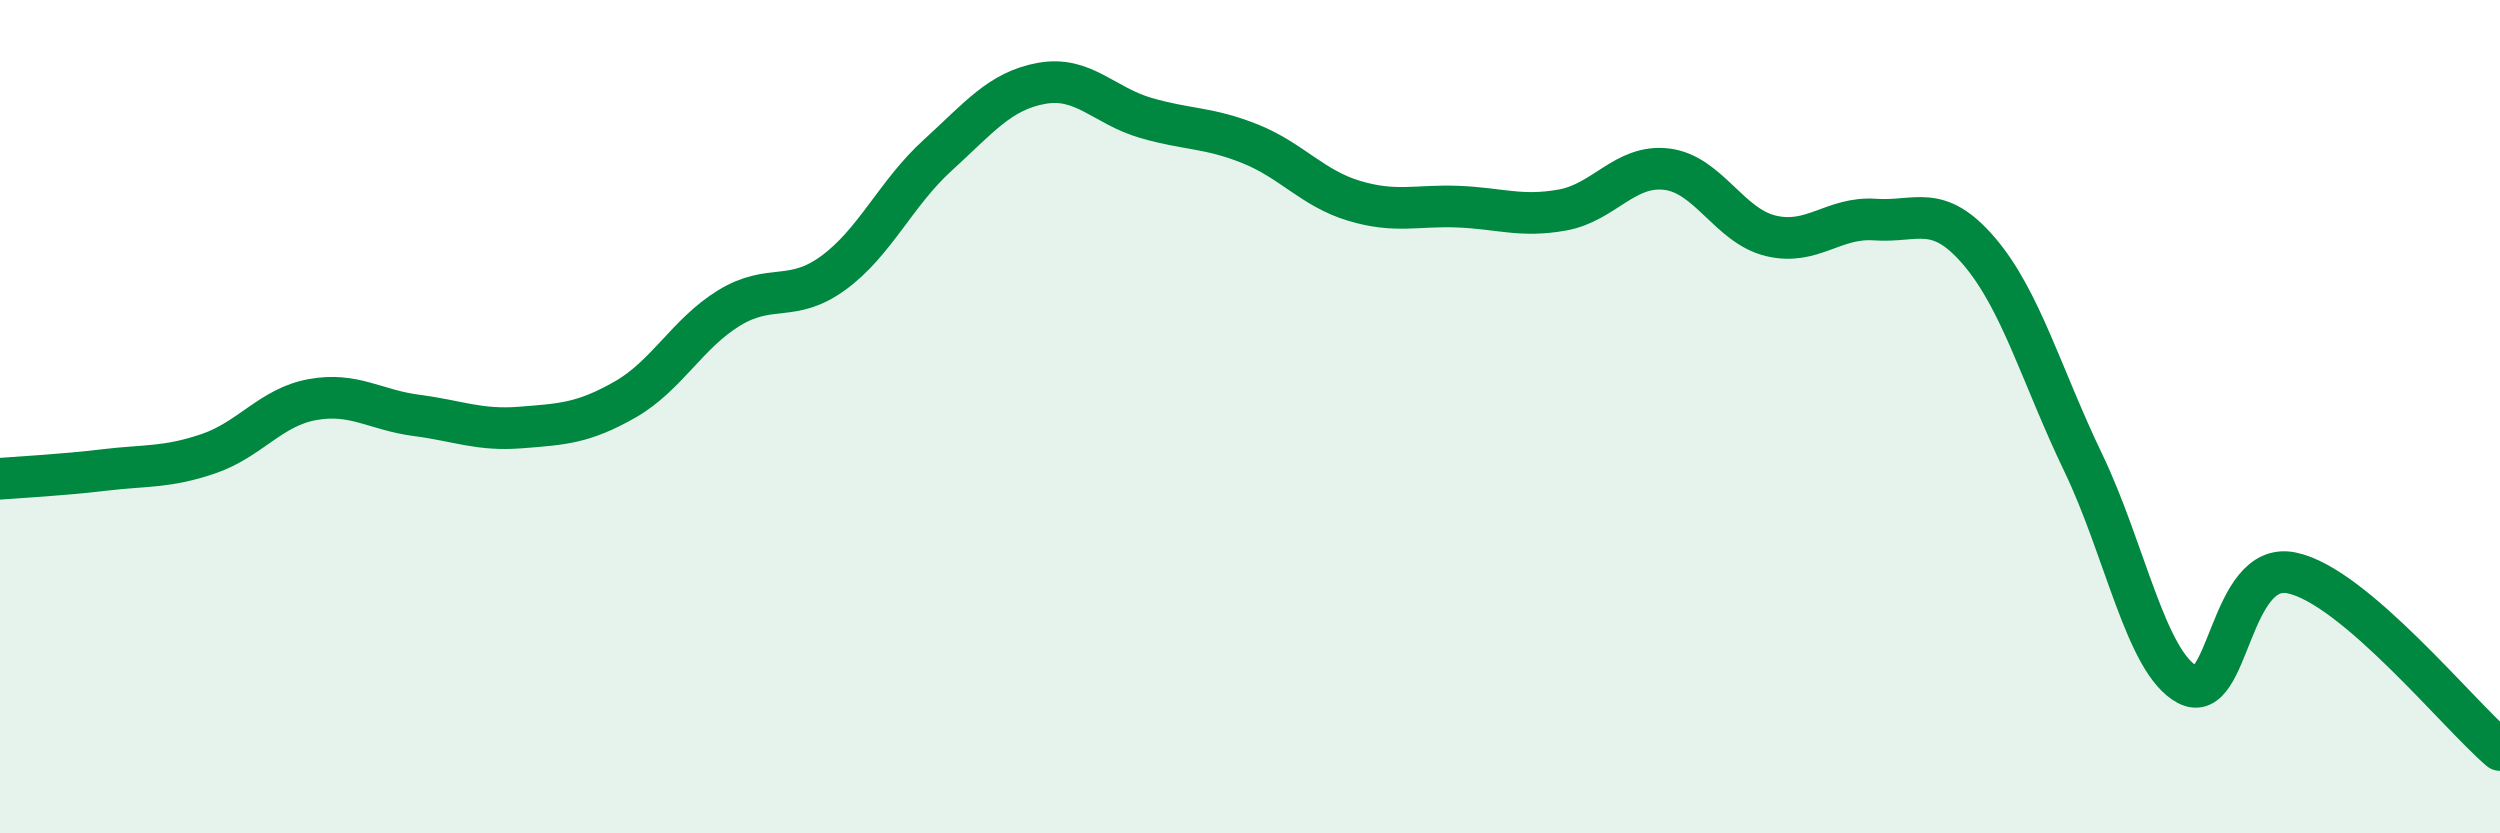
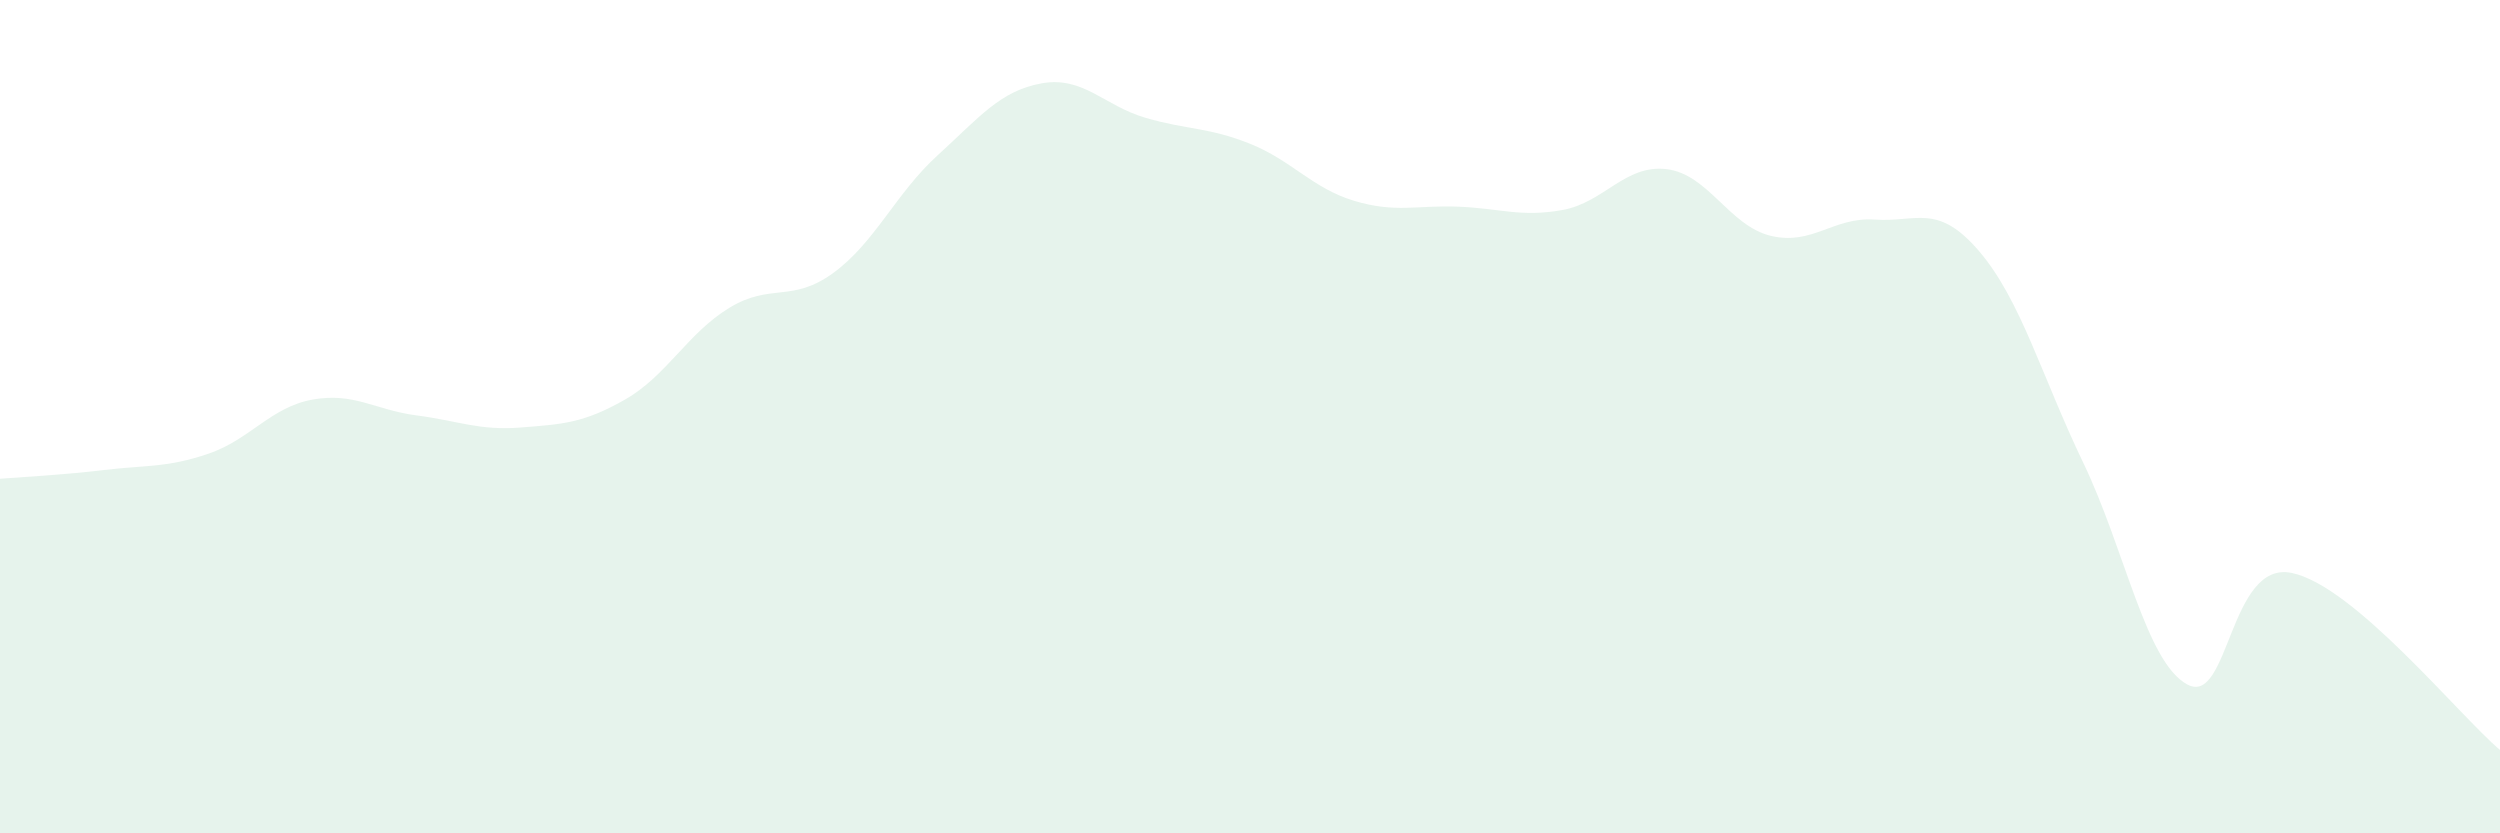
<svg xmlns="http://www.w3.org/2000/svg" width="60" height="20" viewBox="0 0 60 20">
  <path d="M 0,11.49 C 0.5,11.45 1.5,11.4 2.5,11.28 C 3.5,11.16 4,11.23 5,10.89 C 6,10.55 6.5,9.77 7.5,9.59 C 8.5,9.41 9,9.84 10,9.97 C 11,10.1 11.5,10.34 12.5,10.26 C 13.5,10.18 14,10.16 15,9.59 C 16,9.02 16.5,8 17.5,7.39 C 18.5,6.78 19,7.28 20,6.55 C 21,5.82 21.5,4.64 22.5,3.73 C 23.5,2.82 24,2.18 25,2 C 26,1.82 26.5,2.54 27.5,2.83 C 28.5,3.12 29,3.05 30,3.45 C 31,3.85 31.5,4.52 32.5,4.82 C 33.5,5.12 34,4.92 35,4.96 C 36,5 36.5,5.22 37.5,5.04 C 38.5,4.86 39,3.94 40,4.06 C 41,4.18 41.5,5.42 42.5,5.66 C 43.5,5.9 44,5.2 45,5.27 C 46,5.34 46.5,4.86 47.5,6.03 C 48.5,7.2 49,9.03 50,11.11 C 51,13.19 51.5,15.9 52.5,16.43 C 53.5,16.96 53.5,13.44 55,13.75 C 56.5,14.06 59,17.15 60,18L60 20L0 20Z" fill="#008740" opacity="0.1" stroke-linecap="round" stroke-linejoin="round" />
-   <path d="M 0,11.49 C 0.5,11.45 1.5,11.4 2.5,11.28 C 3.5,11.16 4,11.23 5,10.89 C 6,10.55 6.5,9.77 7.5,9.59 C 8.5,9.41 9,9.84 10,9.97 C 11,10.1 11.5,10.34 12.5,10.26 C 13.5,10.18 14,10.16 15,9.59 C 16,9.02 16.5,8 17.5,7.39 C 18.5,6.78 19,7.28 20,6.55 C 21,5.82 21.5,4.64 22.5,3.73 C 23.5,2.82 24,2.18 25,2 C 26,1.82 26.5,2.54 27.5,2.83 C 28.5,3.12 29,3.05 30,3.45 C 31,3.85 31.5,4.52 32.5,4.82 C 33.5,5.12 34,4.92 35,4.96 C 36,5 36.5,5.22 37.5,5.04 C 38.5,4.86 39,3.94 40,4.06 C 41,4.18 41.5,5.42 42.5,5.66 C 43.5,5.9 44,5.2 45,5.27 C 46,5.34 46.5,4.86 47.5,6.03 C 48.5,7.2 49,9.03 50,11.11 C 51,13.19 51.5,15.9 52.5,16.43 C 53.5,16.96 53.5,13.44 55,13.75 C 56.5,14.06 59,17.15 60,18" stroke="#008740" stroke-width="1" fill="none" stroke-linecap="round" stroke-linejoin="round" />
</svg>